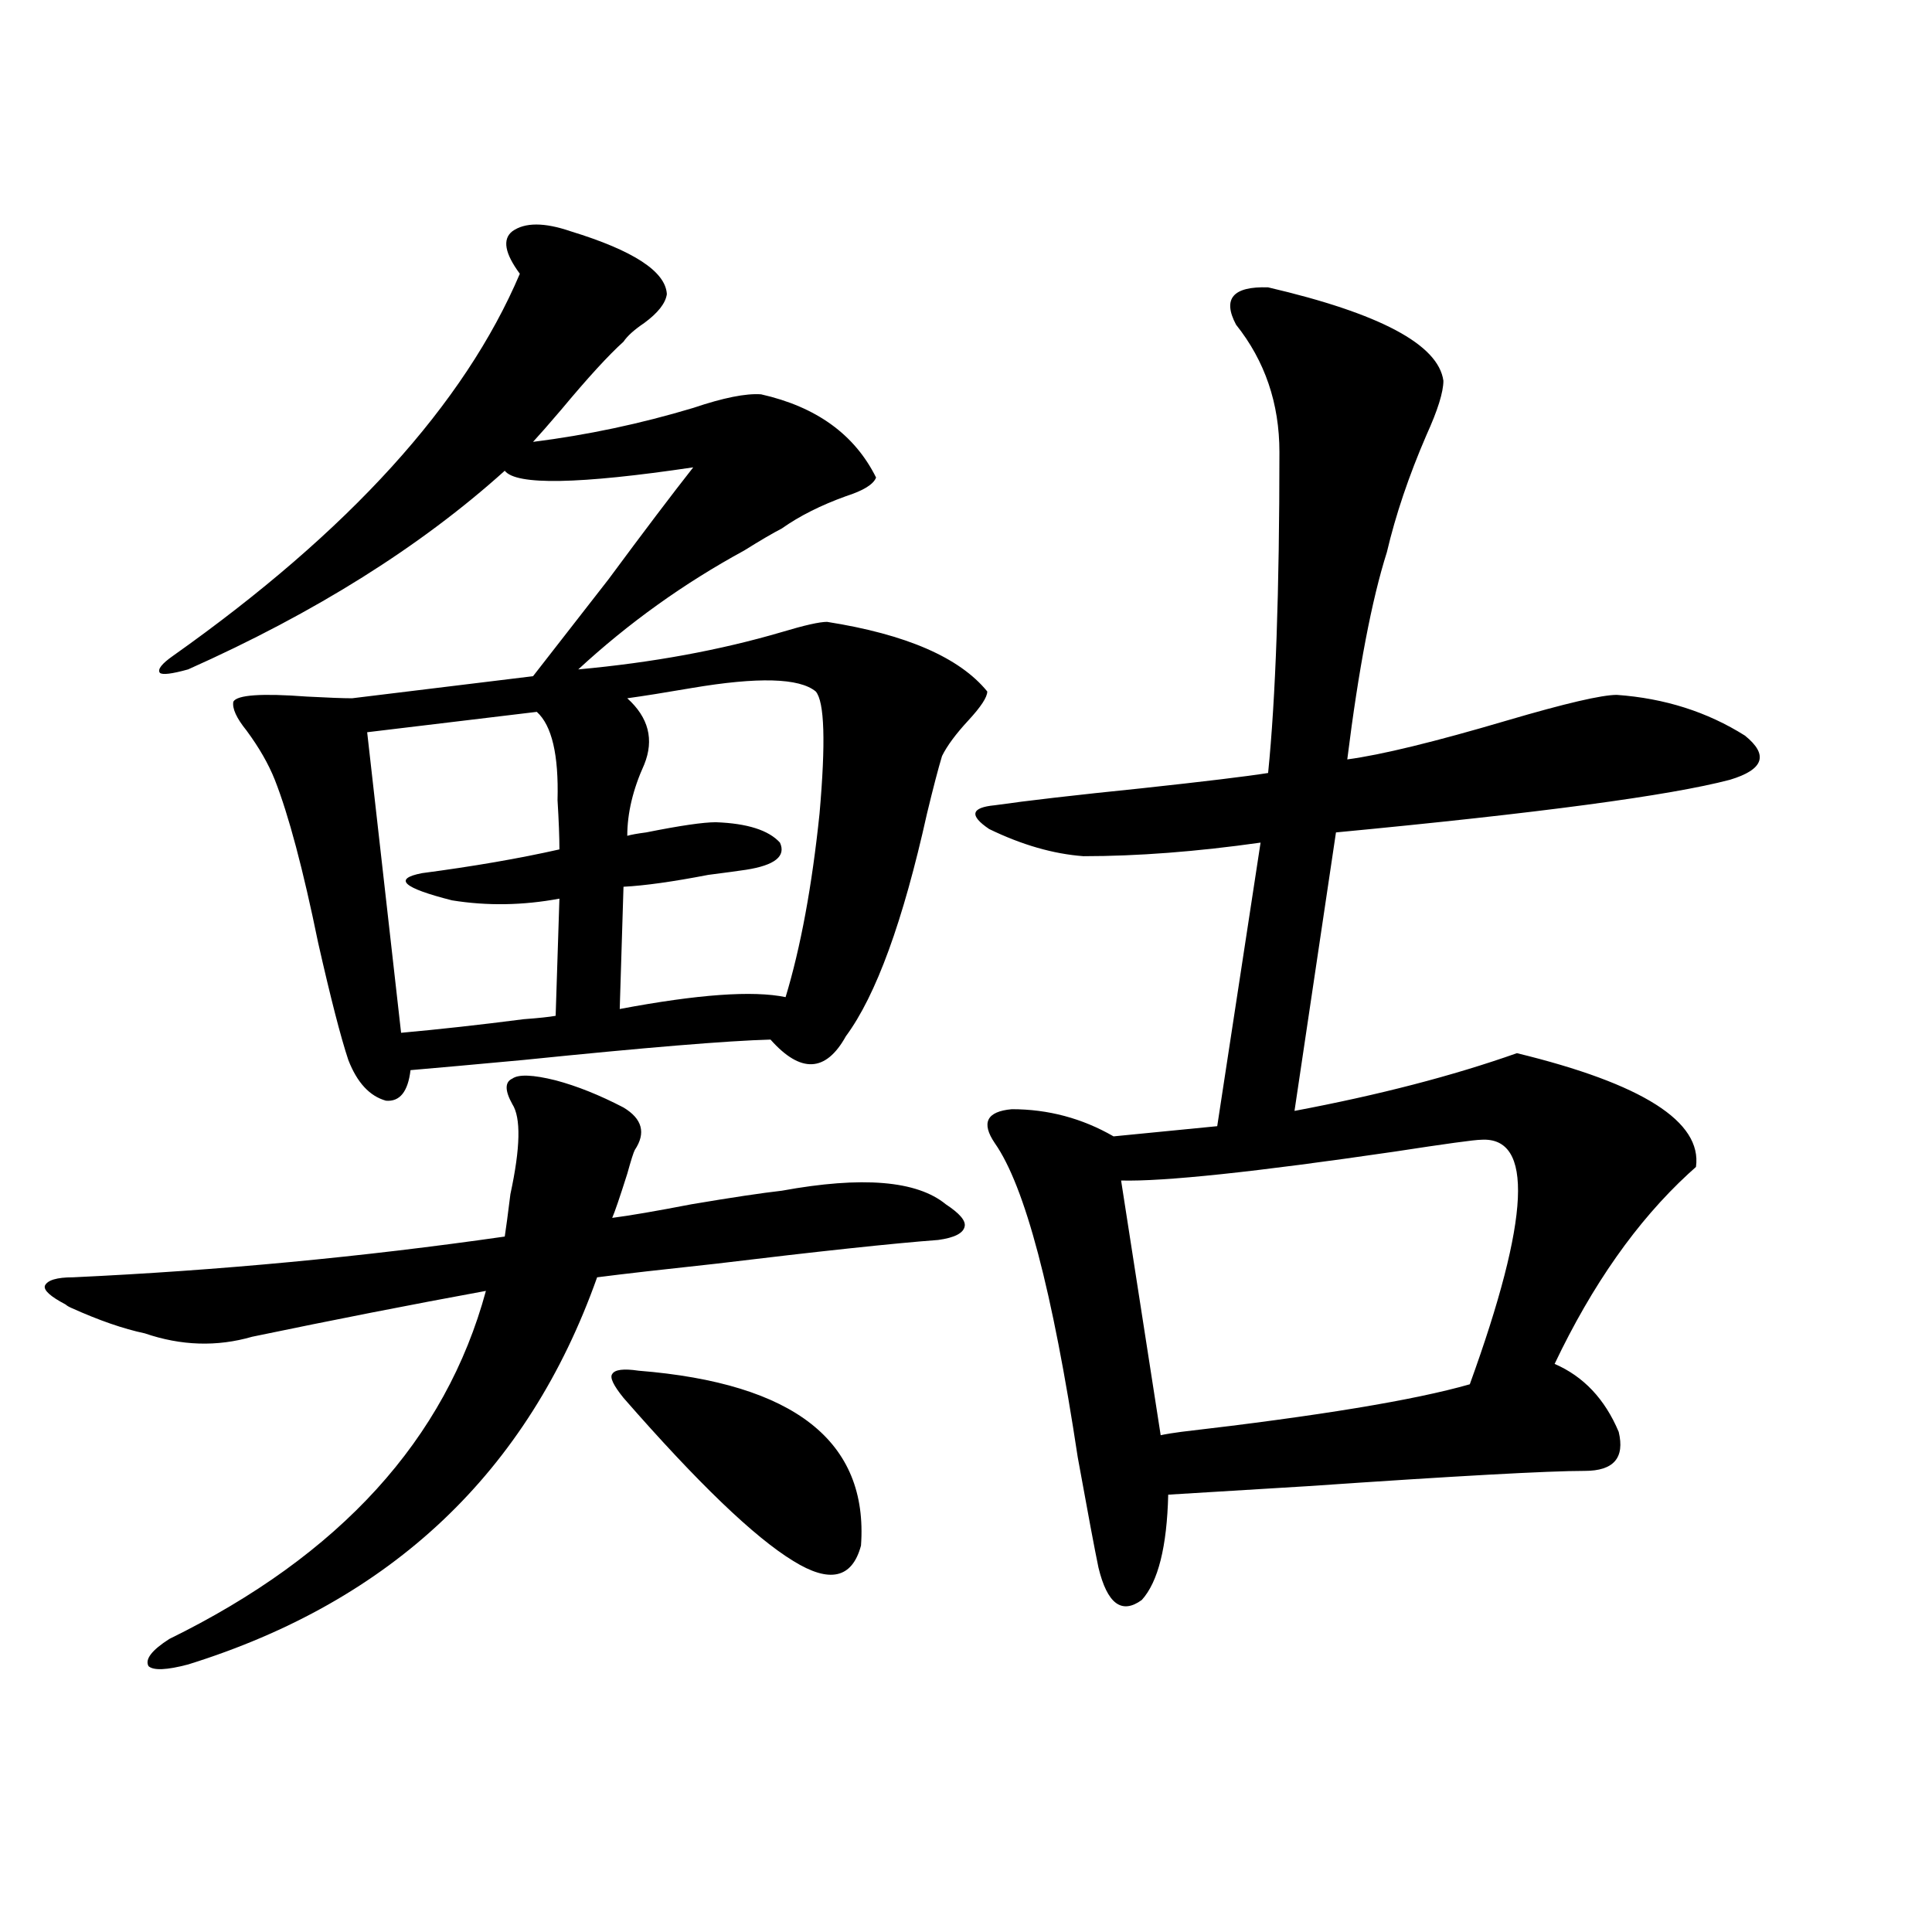
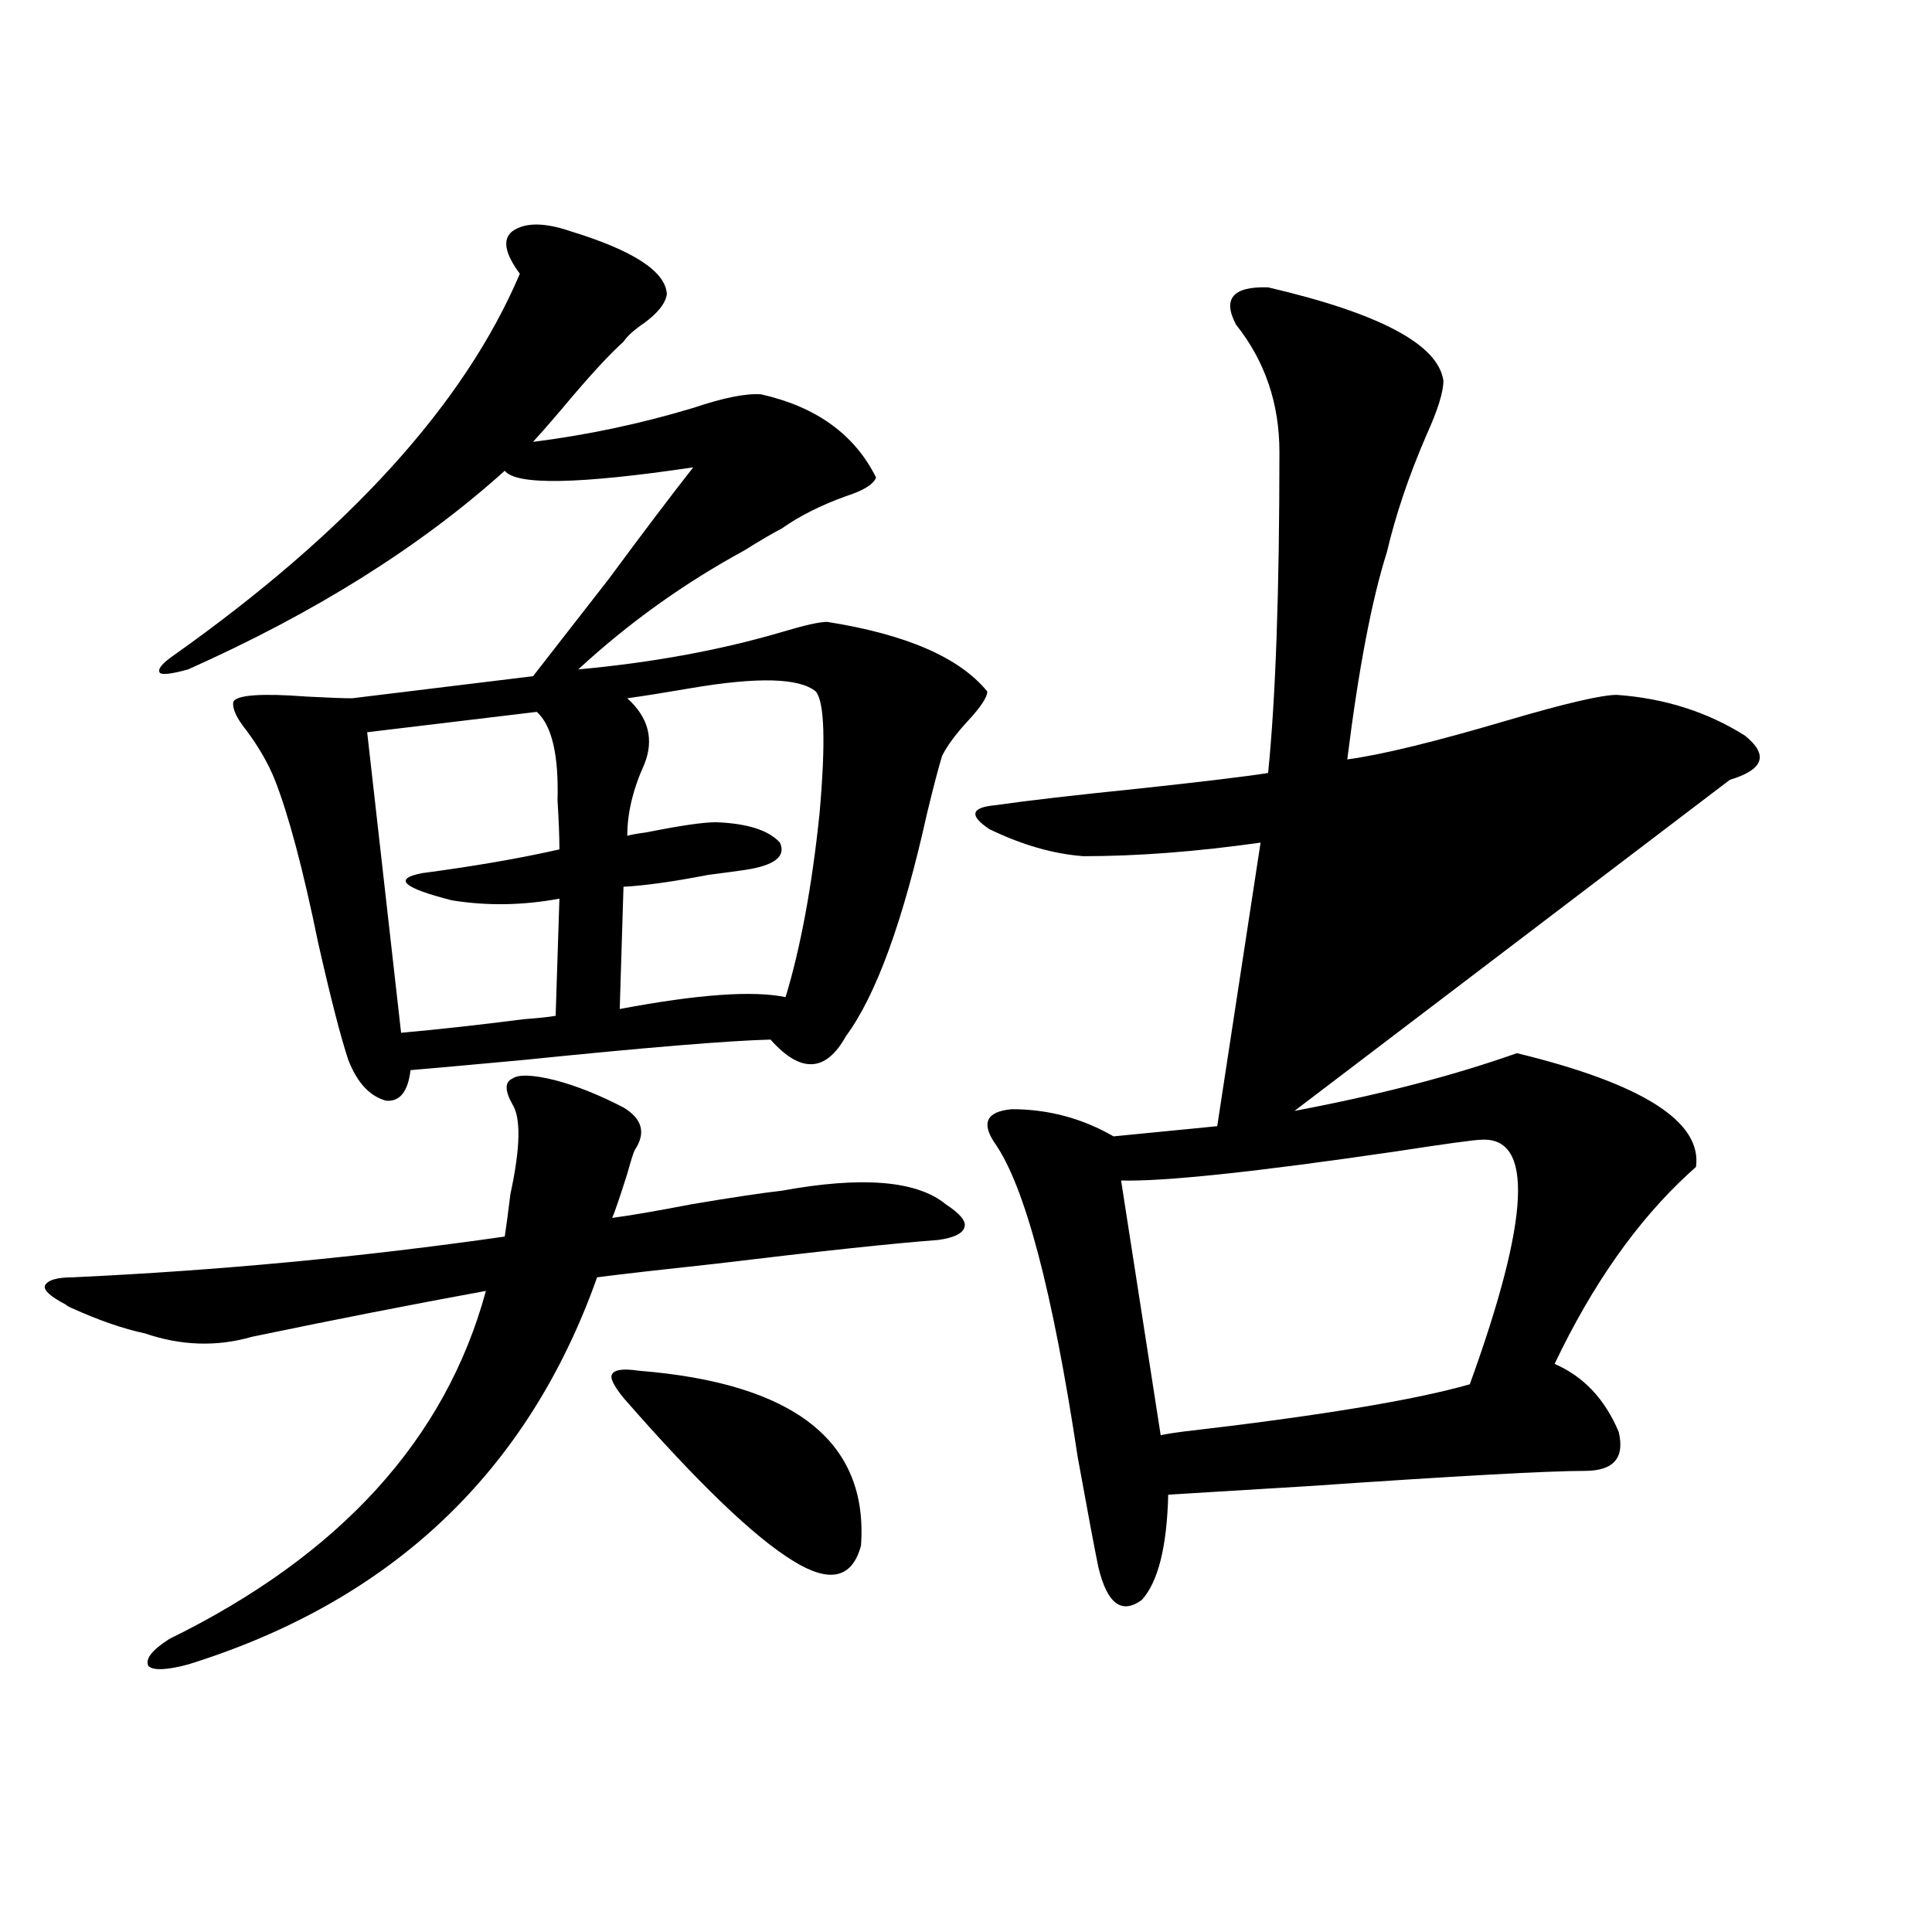
<svg xmlns="http://www.w3.org/2000/svg" version="1.1" id="图层_1" x="0px" y="0px" width="1000px" height="1000px" viewBox="0 0 1000 1000" enable-background="new 0 0 1000 1000" xml:space="preserve">
-   <path d="M287.603,559.18c11.052,2.939,22.759,7.622,35.121,14.063c9.756,5.864,11.707,13.184,5.854,21.973  c-0.655,1.182-1.951,5.273-3.902,12.305c-3.902,12.305-6.509,19.927-7.805,22.852c9.101-1.167,22.759-3.516,40.975-7.031  c20.808-3.516,36.417-5.85,46.828-7.031c41.615-7.607,69.907-5.273,84.876,7.031c7.149,4.697,10.396,8.501,9.756,11.426  c-0.655,3.516-5.213,5.864-13.658,7.031c-23.414,1.758-61.797,5.864-115.119,12.305c-27.316,2.939-47.804,5.273-61.462,7.031  C273.289,761.919,202.727,828.716,97.363,861.523c-11.066,2.926-17.896,3.214-20.487,0.879c-1.951-3.516,1.616-8.212,10.731-14.063  c88.443-43.354,143.076-103.408,163.898-180.176c-38.383,7.031-78.702,14.941-120.973,23.73  c-18.216,5.273-36.752,4.697-55.608-1.758c-11.066-2.334-23.749-6.729-38.048-13.184c-1.311-0.576-2.286-1.167-2.927-1.758  c-7.805-4.092-11.387-7.319-10.731-9.668c1.296-2.925,6.174-4.395,14.634-4.395c75.44-3.516,149.905-10.547,223.409-21.094  c0.641-4.092,1.616-11.426,2.927-21.973c5.198-24.019,5.519-39.551,0.976-46.582c-3.902-7.031-3.902-11.426,0-13.184  C268.411,555.967,275.896,556.255,287.603,559.18z M295.407,119.727c32.515,9.971,49.1,20.806,49.755,32.52  c-0.655,4.697-4.558,9.668-11.707,14.941c-5.213,3.516-8.78,6.743-10.731,9.668c-7.805,7.031-18.536,18.76-32.194,35.156  c-6.509,7.622-11.387,13.184-14.634,16.699c27.957-3.516,55.608-9.365,82.925-17.578c15.609-5.273,27.316-7.607,35.121-7.031  c28.612,6.455,48.444,20.806,59.511,43.066c-1.311,3.516-6.509,6.743-15.609,9.668c-13.018,4.697-24.069,10.259-33.17,16.699  c-4.558,2.349-11.066,6.152-19.512,11.426c-31.219,17.002-59.846,37.505-85.852,61.523c38.368-3.516,73.489-9.956,105.363-19.336  c11.707-3.516,19.512-5.273,23.414-5.273c40.975,6.455,68.611,18.457,82.925,36.035c0,2.939-3.262,7.91-9.756,14.941  c-6.509,7.031-11.066,13.184-13.658,18.457c-1.951,6.455-4.558,16.411-7.805,29.883c-12.362,55.674-26.341,94.043-41.95,115.137  c-10.411,18.76-23.414,19.336-39.023,1.758c-22.118,0.591-64.724,4.106-127.802,10.547c-25.365,2.349-44.877,4.106-58.535,5.273  c-1.311,11.138-5.533,16.411-12.683,15.82c-8.46-2.334-14.969-9.365-19.512-21.094c-3.902-11.714-9.115-31.929-15.609-60.645  c-7.805-38.081-15.289-66.206-22.438-84.375c-3.262-8.198-8.14-16.699-14.634-25.488c-5.213-6.44-7.484-11.426-6.829-14.941  c1.951-3.516,14.634-4.395,38.048-2.637c11.052,0.591,18.856,0.879,23.414,0.879L275.896,350  c9.101-11.714,22.104-28.413,39.023-50.098c18.201-24.609,32.835-43.945,43.901-58.008c-59.19,8.789-91.705,9.38-97.559,1.758  c-43.581,39.263-98.214,73.54-163.898,102.832c-8.46,2.349-13.338,2.939-14.634,1.758c-1.311-1.758,0.976-4.683,6.829-8.789  c91.05-64.448,150.881-130.366,179.508-197.754c-7.805-10.547-9.115-17.866-3.902-21.973  C271.658,115.044,281.749,115.044,295.407,119.727z M207.604,534.57c19.512-1.758,40.64-4.092,63.413-7.031  c7.805-0.576,13.323-1.167,16.585-1.758l1.951-60.645c-18.871,3.516-37.407,3.818-55.608,0.879  c-25.365-6.44-30.578-11.123-15.609-14.063c26.661-3.516,50.396-7.607,71.218-12.305c0-6.44-0.335-14.941-0.976-25.488  c0.641-23.428-2.927-38.672-10.731-45.703l-87.803,10.547L207.604,534.57z M330.528,709.473  c80.639,6.455,119.021,36.626,115.119,90.527c-4.558,17.002-16.265,19.639-35.121,7.91c-20.167-12.305-49.435-40.43-87.803-84.375  c-5.213-6.44-7.164-10.547-5.854-12.305C318.166,708.896,322.724,708.306,330.528,709.473z M422.233,357.91  c-8.46-7.031-29.923-7.607-64.389-1.758c-13.658,2.349-24.725,4.106-33.17,5.273c11.052,9.971,13.979,21.396,8.78,34.277  c-5.854,12.896-8.78,25.2-8.78,36.914c1.951-0.576,5.198-1.167,9.756-1.758c17.561-3.516,29.588-5.273,36.097-5.273  c16.25,0.591,27.316,4.106,33.17,10.547c3.247,7.031-2.606,11.729-17.561,14.063c-3.902,0.591-10.411,1.47-19.512,2.637  c-18.216,3.516-32.85,5.576-43.901,6.152l-1.951,63.281c40.319-7.607,68.932-9.668,85.852-6.152  c7.805-25.776,13.658-57.417,17.561-94.922C427.432,384.277,426.776,363.184,422.233,357.91z M514.914,591.699  c-7.164-10.547-4.237-16.396,8.78-17.578c18.856,0,36.417,4.697,52.682,14.063l53.657-5.273l22.438-146.777  c-33.17,4.697-63.748,7.031-91.705,7.031c-15.609-1.167-31.874-5.85-48.779-14.063c-10.411-7.031-9.436-11.123,2.927-12.305  c16.25-2.334,41.615-5.273,76.096-8.789c32.515-3.516,54.298-6.152,65.364-7.91c3.902-38.672,5.854-94.043,5.854-166.113  c0-25.186-7.484-47.158-22.438-65.918c-7.164-13.472-1.631-19.912,16.585-19.336c57.88,13.486,88.123,29.595,90.729,48.34  c0,5.864-2.927,15.244-8.78,28.125c-9.115,21.094-15.944,41.309-20.487,60.645c-7.805,24.609-14.634,60.356-20.487,107.227  c17.561-2.334,45.197-9.077,82.925-20.215c29.908-8.789,48.779-13.184,56.584-13.184c24.71,1.758,46.828,8.789,66.34,21.094  c12.348,9.971,9.756,17.578-7.805,22.852c-31.219,8.213-99.189,17.29-203.897,27.246L670.032,575  c43.566-8.198,81.949-18.154,115.119-29.883c65.029,15.82,95.928,35.459,92.681,58.887c-0.655,0.591-1.951,1.758-3.902,3.516  c-26.676,24.609-49.755,57.432-69.267,98.438c14.954,6.455,26.006,18.169,33.17,35.156c3.247,13.486-2.606,20.215-17.561,20.215  c-18.871,0-66.675,2.637-143.411,7.91c-38.383,2.349-62.438,3.818-72.193,4.395c-0.655,26.958-5.213,45.127-13.658,54.492  c-10.411,7.608-17.896,2.047-22.438-16.699c-1.951-9.365-5.533-28.413-10.731-57.129  C544.822,668.164,530.523,613.975,514.914,591.699z M766.615,589.941c-3.262,0-18.216,2.061-44.877,6.152  c-72.193,10.547-119.356,15.532-141.46,14.941l20.487,131.836c2.592-0.576,6.174-1.167,10.731-1.758  c70.883-8.198,120.638-16.396,149.265-24.609C791.98,630.371,793.932,588.184,766.615,589.941z" />
+   <path d="M287.603,559.18c11.052,2.939,22.759,7.622,35.121,14.063c9.756,5.864,11.707,13.184,5.854,21.973  c-0.655,1.182-1.951,5.273-3.902,12.305c-3.902,12.305-6.509,19.927-7.805,22.852c9.101-1.167,22.759-3.516,40.975-7.031  c20.808-3.516,36.417-5.85,46.828-7.031c41.615-7.607,69.907-5.273,84.876,7.031c7.149,4.697,10.396,8.501,9.756,11.426  c-0.655,3.516-5.213,5.864-13.658,7.031c-23.414,1.758-61.797,5.864-115.119,12.305c-27.316,2.939-47.804,5.273-61.462,7.031  C273.289,761.919,202.727,828.716,97.363,861.523c-11.066,2.926-17.896,3.214-20.487,0.879c-1.951-3.516,1.616-8.212,10.731-14.063  c88.443-43.354,143.076-103.408,163.898-180.176c-38.383,7.031-78.702,14.941-120.973,23.73  c-18.216,5.273-36.752,4.697-55.608-1.758c-11.066-2.334-23.749-6.729-38.048-13.184c-1.311-0.576-2.286-1.167-2.927-1.758  c-7.805-4.092-11.387-7.319-10.731-9.668c1.296-2.925,6.174-4.395,14.634-4.395c75.44-3.516,149.905-10.547,223.409-21.094  c0.641-4.092,1.616-11.426,2.927-21.973c5.198-24.019,5.519-39.551,0.976-46.582c-3.902-7.031-3.902-11.426,0-13.184  C268.411,555.967,275.896,556.255,287.603,559.18z M295.407,119.727c32.515,9.971,49.1,20.806,49.755,32.52  c-0.655,4.697-4.558,9.668-11.707,14.941c-5.213,3.516-8.78,6.743-10.731,9.668c-7.805,7.031-18.536,18.76-32.194,35.156  c-6.509,7.622-11.387,13.184-14.634,16.699c27.957-3.516,55.608-9.365,82.925-17.578c15.609-5.273,27.316-7.607,35.121-7.031  c28.612,6.455,48.444,20.806,59.511,43.066c-1.311,3.516-6.509,6.743-15.609,9.668c-13.018,4.697-24.069,10.259-33.17,16.699  c-4.558,2.349-11.066,6.152-19.512,11.426c-31.219,17.002-59.846,37.505-85.852,61.523c38.368-3.516,73.489-9.956,105.363-19.336  c11.707-3.516,19.512-5.273,23.414-5.273c40.975,6.455,68.611,18.457,82.925,36.035c0,2.939-3.262,7.91-9.756,14.941  c-6.509,7.031-11.066,13.184-13.658,18.457c-1.951,6.455-4.558,16.411-7.805,29.883c-12.362,55.674-26.341,94.043-41.95,115.137  c-10.411,18.76-23.414,19.336-39.023,1.758c-22.118,0.591-64.724,4.106-127.802,10.547c-25.365,2.349-44.877,4.106-58.535,5.273  c-1.311,11.138-5.533,16.411-12.683,15.82c-8.46-2.334-14.969-9.365-19.512-21.094c-3.902-11.714-9.115-31.929-15.609-60.645  c-7.805-38.081-15.289-66.206-22.438-84.375c-3.262-8.198-8.14-16.699-14.634-25.488c-5.213-6.44-7.484-11.426-6.829-14.941  c1.951-3.516,14.634-4.395,38.048-2.637c11.052,0.591,18.856,0.879,23.414,0.879L275.896,350  c9.101-11.714,22.104-28.413,39.023-50.098c18.201-24.609,32.835-43.945,43.901-58.008c-59.19,8.789-91.705,9.38-97.559,1.758  c-43.581,39.263-98.214,73.54-163.898,102.832c-8.46,2.349-13.338,2.939-14.634,1.758c-1.311-1.758,0.976-4.683,6.829-8.789  c91.05-64.448,150.881-130.366,179.508-197.754c-7.805-10.547-9.115-17.866-3.902-21.973  C271.658,115.044,281.749,115.044,295.407,119.727z M207.604,534.57c19.512-1.758,40.64-4.092,63.413-7.031  c7.805-0.576,13.323-1.167,16.585-1.758l1.951-60.645c-18.871,3.516-37.407,3.818-55.608,0.879  c-25.365-6.44-30.578-11.123-15.609-14.063c26.661-3.516,50.396-7.607,71.218-12.305c0-6.44-0.335-14.941-0.976-25.488  c0.641-23.428-2.927-38.672-10.731-45.703l-87.803,10.547L207.604,534.57z M330.528,709.473  c80.639,6.455,119.021,36.626,115.119,90.527c-4.558,17.002-16.265,19.639-35.121,7.91c-20.167-12.305-49.435-40.43-87.803-84.375  c-5.213-6.44-7.164-10.547-5.854-12.305C318.166,708.896,322.724,708.306,330.528,709.473z M422.233,357.91  c-8.46-7.031-29.923-7.607-64.389-1.758c-13.658,2.349-24.725,4.106-33.17,5.273c11.052,9.971,13.979,21.396,8.78,34.277  c-5.854,12.896-8.78,25.2-8.78,36.914c1.951-0.576,5.198-1.167,9.756-1.758c17.561-3.516,29.588-5.273,36.097-5.273  c16.25,0.591,27.316,4.106,33.17,10.547c3.247,7.031-2.606,11.729-17.561,14.063c-3.902,0.591-10.411,1.47-19.512,2.637  c-18.216,3.516-32.85,5.576-43.901,6.152l-1.951,63.281c40.319-7.607,68.932-9.668,85.852-6.152  c7.805-25.776,13.658-57.417,17.561-94.922C427.432,384.277,426.776,363.184,422.233,357.91z M514.914,591.699  c-7.164-10.547-4.237-16.396,8.78-17.578c18.856,0,36.417,4.697,52.682,14.063l53.657-5.273l22.438-146.777  c-33.17,4.697-63.748,7.031-91.705,7.031c-15.609-1.167-31.874-5.85-48.779-14.063c-10.411-7.031-9.436-11.123,2.927-12.305  c16.25-2.334,41.615-5.273,76.096-8.789c32.515-3.516,54.298-6.152,65.364-7.91c3.902-38.672,5.854-94.043,5.854-166.113  c0-25.186-7.484-47.158-22.438-65.918c-7.164-13.472-1.631-19.912,16.585-19.336c57.88,13.486,88.123,29.595,90.729,48.34  c0,5.864-2.927,15.244-8.78,28.125c-9.115,21.094-15.944,41.309-20.487,60.645c-7.805,24.609-14.634,60.356-20.487,107.227  c17.561-2.334,45.197-9.077,82.925-20.215c29.908-8.789,48.779-13.184,56.584-13.184c24.71,1.758,46.828,8.789,66.34,21.094  c12.348,9.971,9.756,17.578-7.805,22.852L670.032,575  c43.566-8.198,81.949-18.154,115.119-29.883c65.029,15.82,95.928,35.459,92.681,58.887c-0.655,0.591-1.951,1.758-3.902,3.516  c-26.676,24.609-49.755,57.432-69.267,98.438c14.954,6.455,26.006,18.169,33.17,35.156c3.247,13.486-2.606,20.215-17.561,20.215  c-18.871,0-66.675,2.637-143.411,7.91c-38.383,2.349-62.438,3.818-72.193,4.395c-0.655,26.958-5.213,45.127-13.658,54.492  c-10.411,7.608-17.896,2.047-22.438-16.699c-1.951-9.365-5.533-28.413-10.731-57.129  C544.822,668.164,530.523,613.975,514.914,591.699z M766.615,589.941c-3.262,0-18.216,2.061-44.877,6.152  c-72.193,10.547-119.356,15.532-141.46,14.941l20.487,131.836c2.592-0.576,6.174-1.167,10.731-1.758  c70.883-8.198,120.638-16.396,149.265-24.609C791.98,630.371,793.932,588.184,766.615,589.941z" />
</svg>